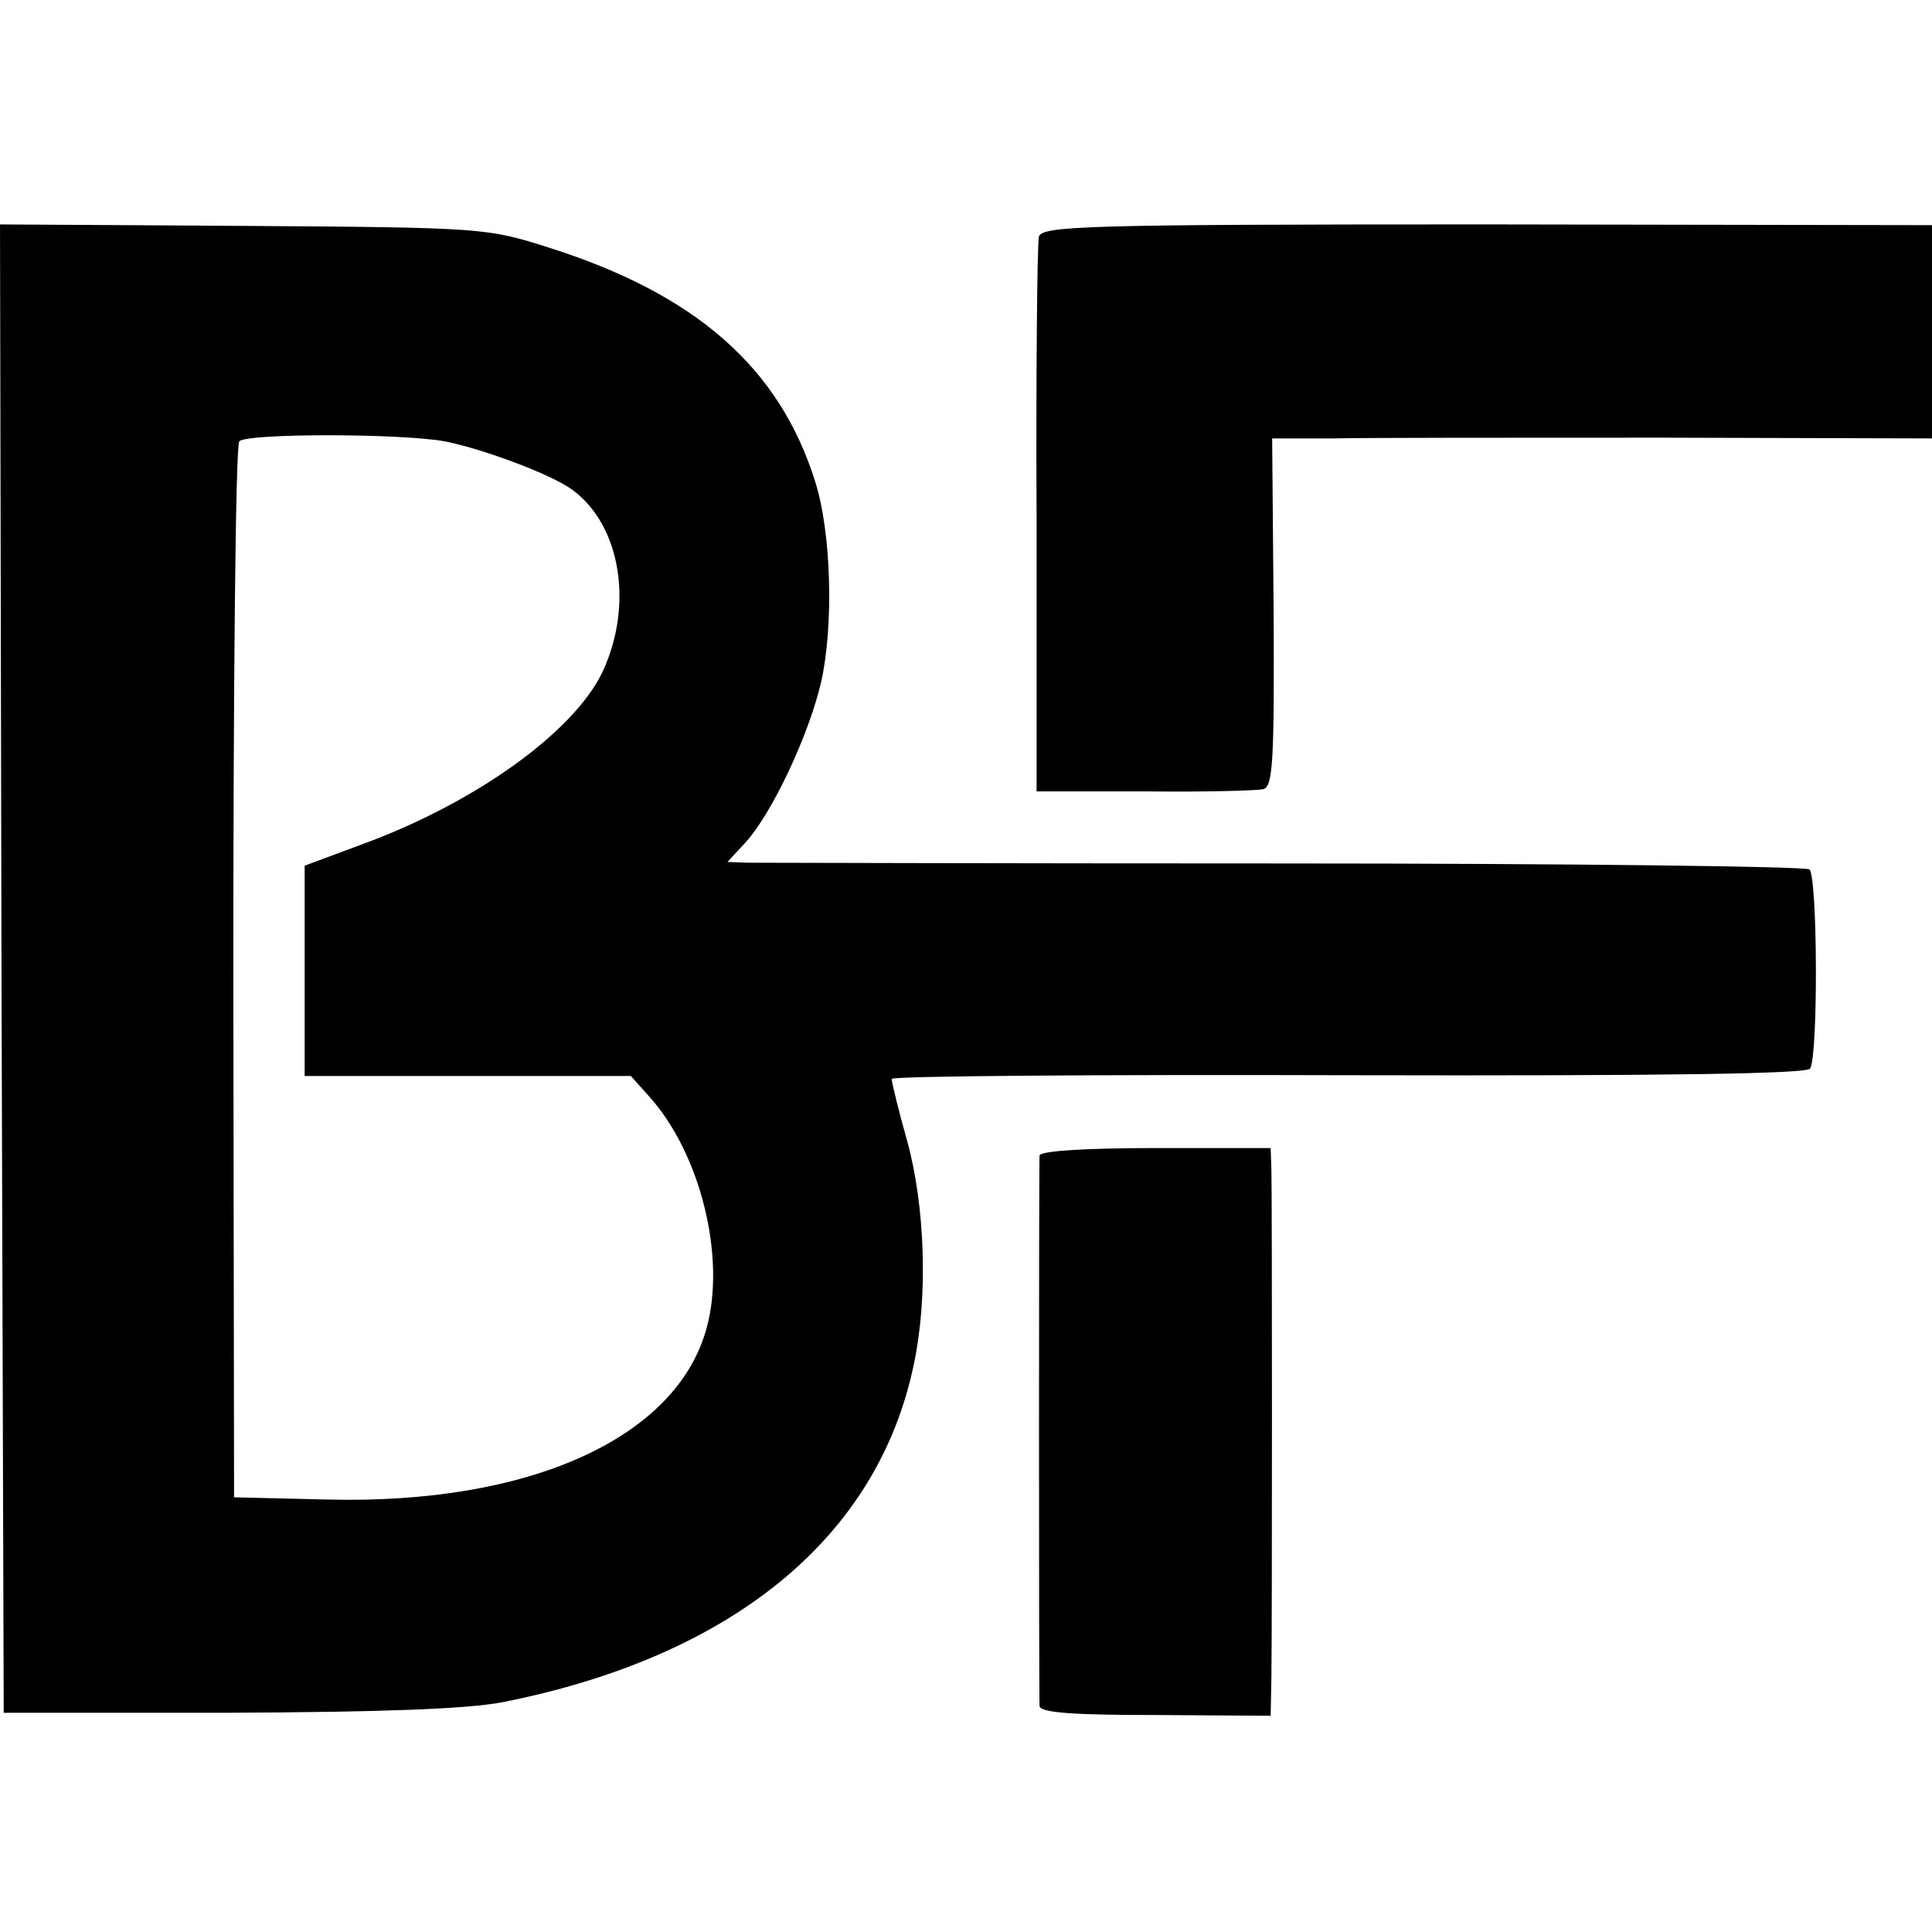
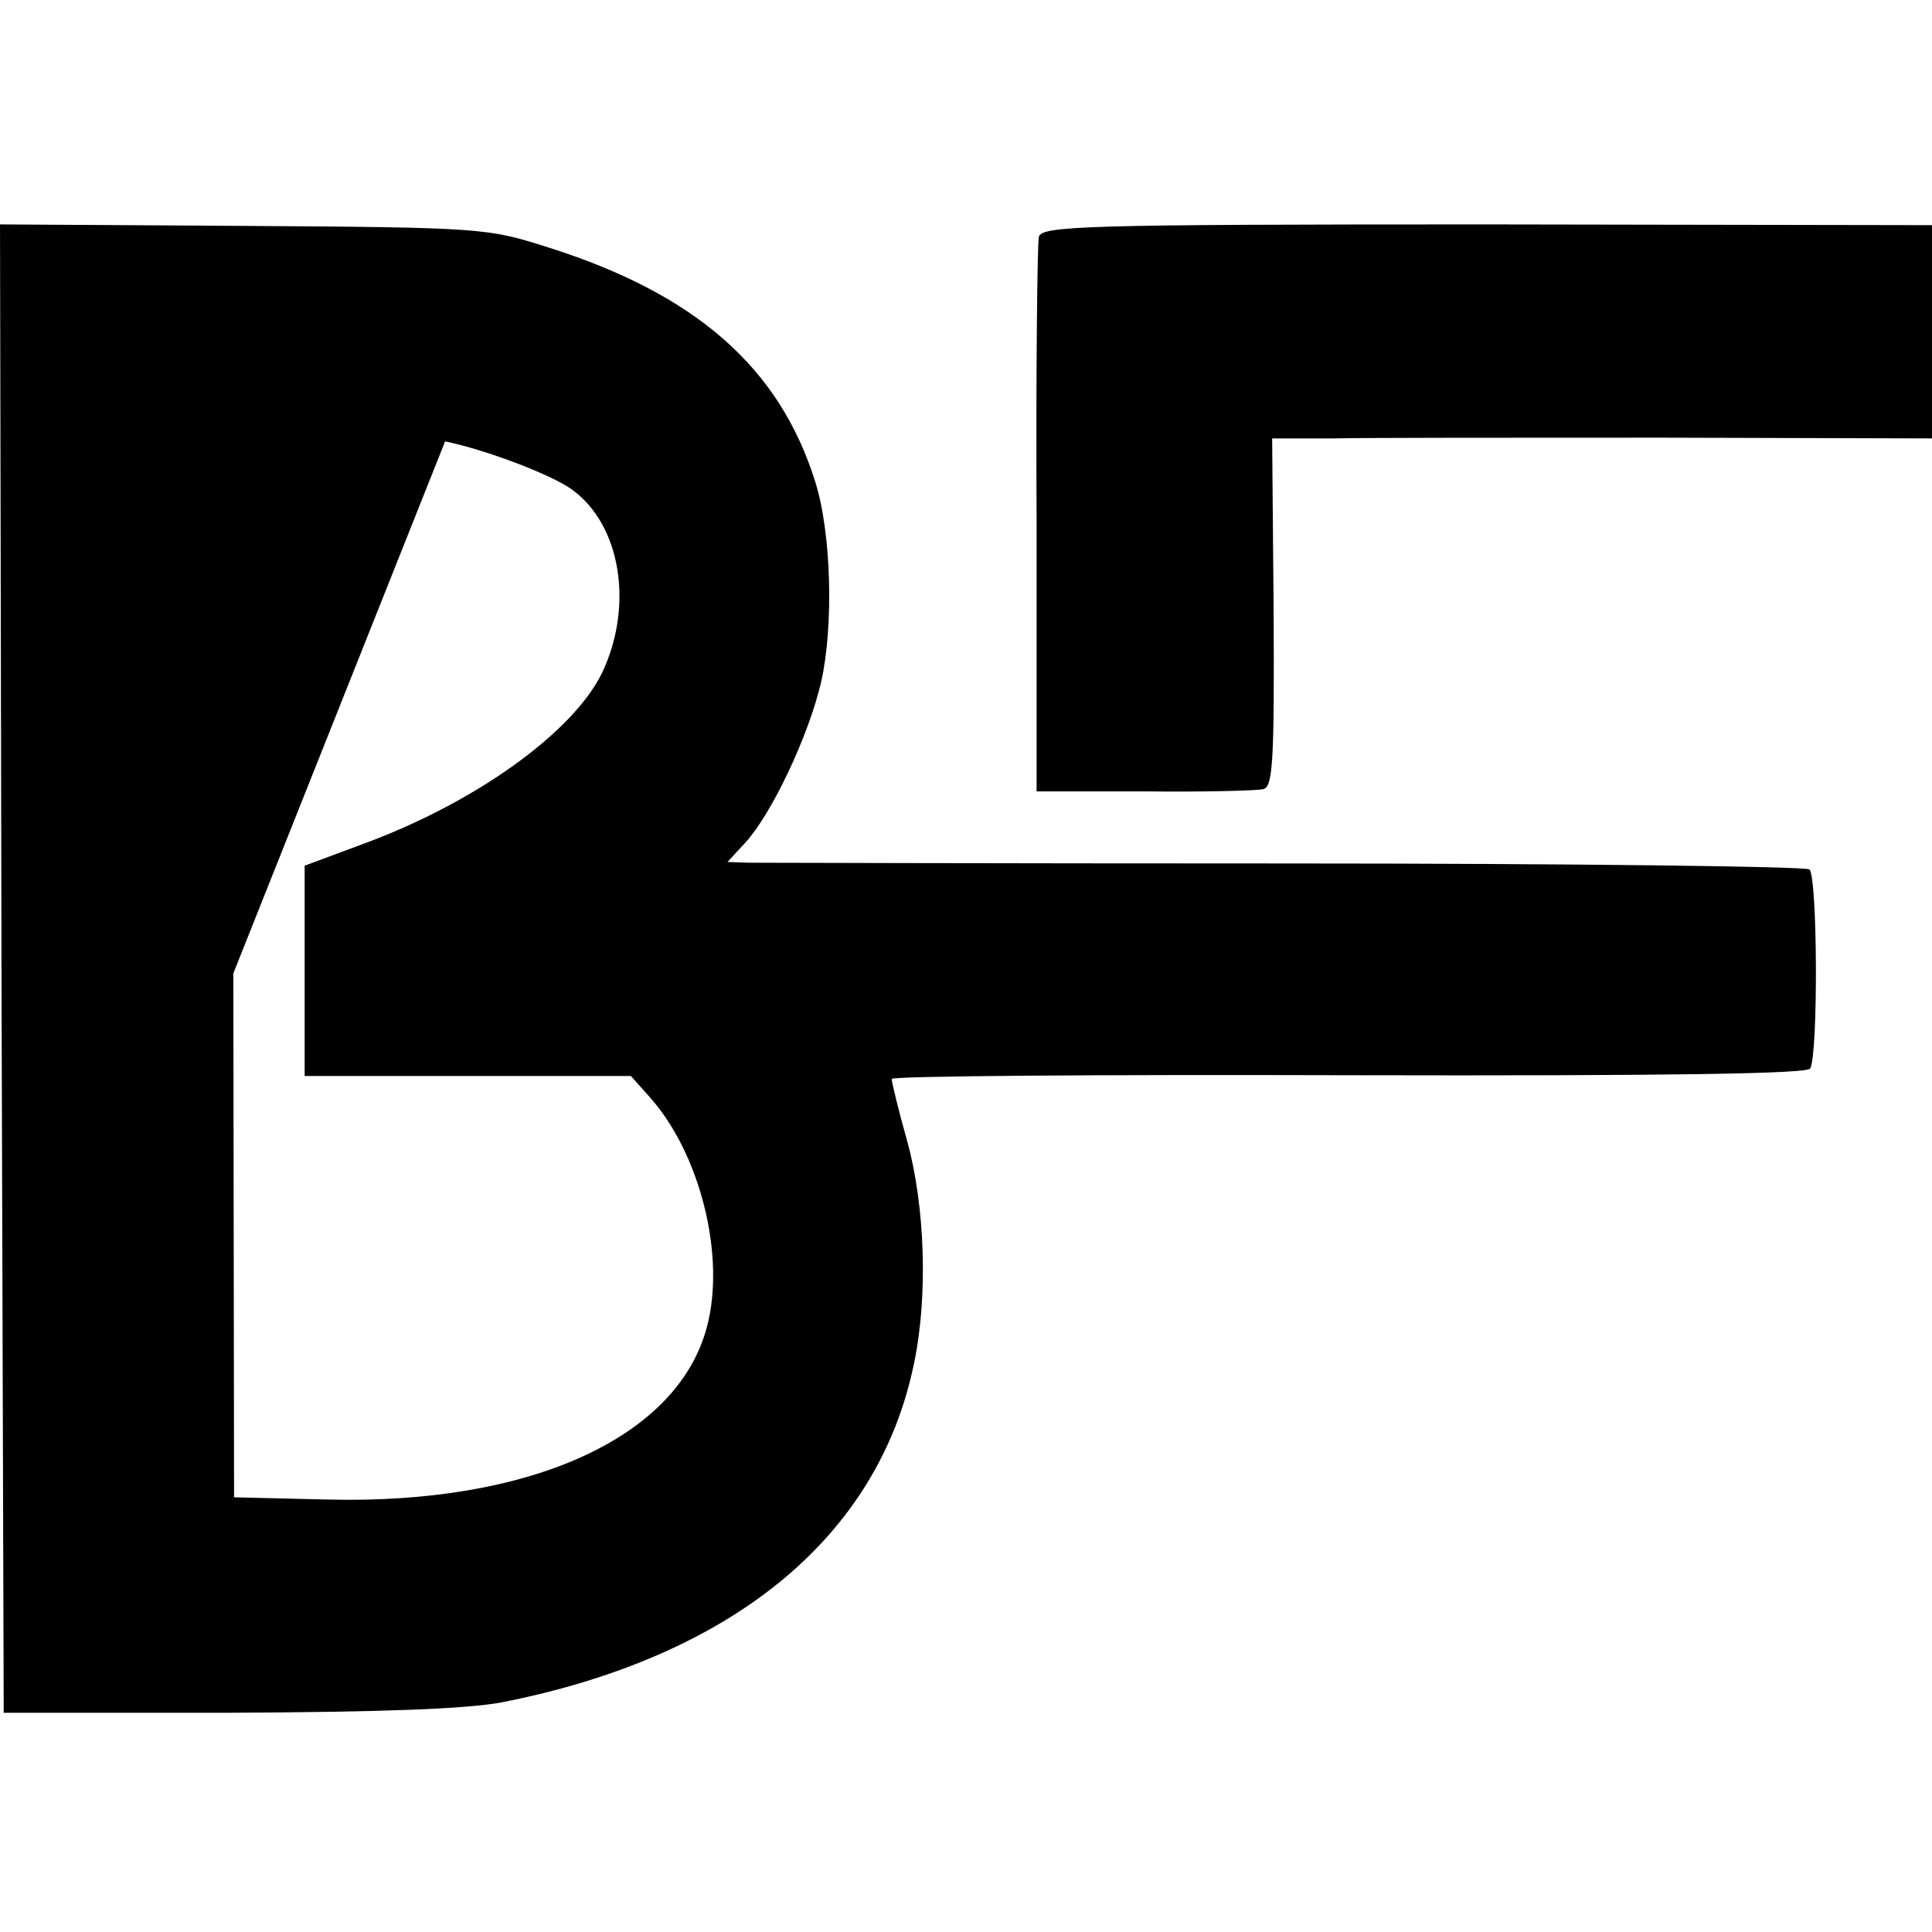
<svg xmlns="http://www.w3.org/2000/svg" version="1.0" width="260pt" height="260pt" viewBox="0 0 260 260" preserveAspectRatio="xMidYMid meet">
  <g transform="translate(0,260) scale(0.1,-0.1)" fill="#000000" stroke="none">
-     <path d="M2 1296 l3 -1001 300 0 c210 1 321 5 370 14 310 61 507 222 555 456 19 90 15 211 -9 299 -12 42 -21 80 -21 84 0 4 277 6 615 5 435 -1 617 2 621 9 11 18 10 259 -1 268 -5 4 -323 8 -705 8 -382 0 -708 1 -723 1 l-28 1 24 26 c35 38 85 143 102 216 17 75 14 201 -8 270 -48 153 -160 252 -359 315 -82 26 -87 27 -411 29 l-327 2 2 -1002z m597 710 c54 -11 144 -45 171 -65 66 -48 83 -157 40 -247 -40 -81 -172 -175 -322 -230 l-78 -29 0 -141 0 -142 220 0 219 0 25 -28 c69 -77 103 -216 77 -311 -40 -148 -238 -238 -511 -231 l-125 3 -1 705 c0 388 3 710 8 716 8 11 217 11 277 0z" />
+     <path d="M2 1296 l3 -1001 300 0 c210 1 321 5 370 14 310 61 507 222 555 456 19 90 15 211 -9 299 -12 42 -21 80 -21 84 0 4 277 6 615 5 435 -1 617 2 621 9 11 18 10 259 -1 268 -5 4 -323 8 -705 8 -382 0 -708 1 -723 1 l-28 1 24 26 c35 38 85 143 102 216 17 75 14 201 -8 270 -48 153 -160 252 -359 315 -82 26 -87 27 -411 29 l-327 2 2 -1002z m597 710 c54 -11 144 -45 171 -65 66 -48 83 -157 40 -247 -40 -81 -172 -175 -322 -230 l-78 -29 0 -141 0 -142 220 0 219 0 25 -28 c69 -77 103 -216 77 -311 -40 -148 -238 -238 -511 -231 l-125 3 -1 705 z" />
    <path d="M1398 2281 c-2 -9 -4 -180 -3 -381 l0 -365 145 0 c80 -1 152 1 160 3 13 3 15 37 14 238 l-2 234 82 0 c44 1 244 1 444 1 l362 -1 0 144 0 143 -599 1 c-546 0 -600 -2 -603 -17z" />
-     <path d="M1399 1045 c-1 -13 -1 -727 0 -741 1 -9 47 -12 156 -12 l155 -1 1 52 c1 67 1 643 0 682 l-1 30 -155 0 c-96 0 -155 -4 -156 -10z" />
  </g>
</svg>